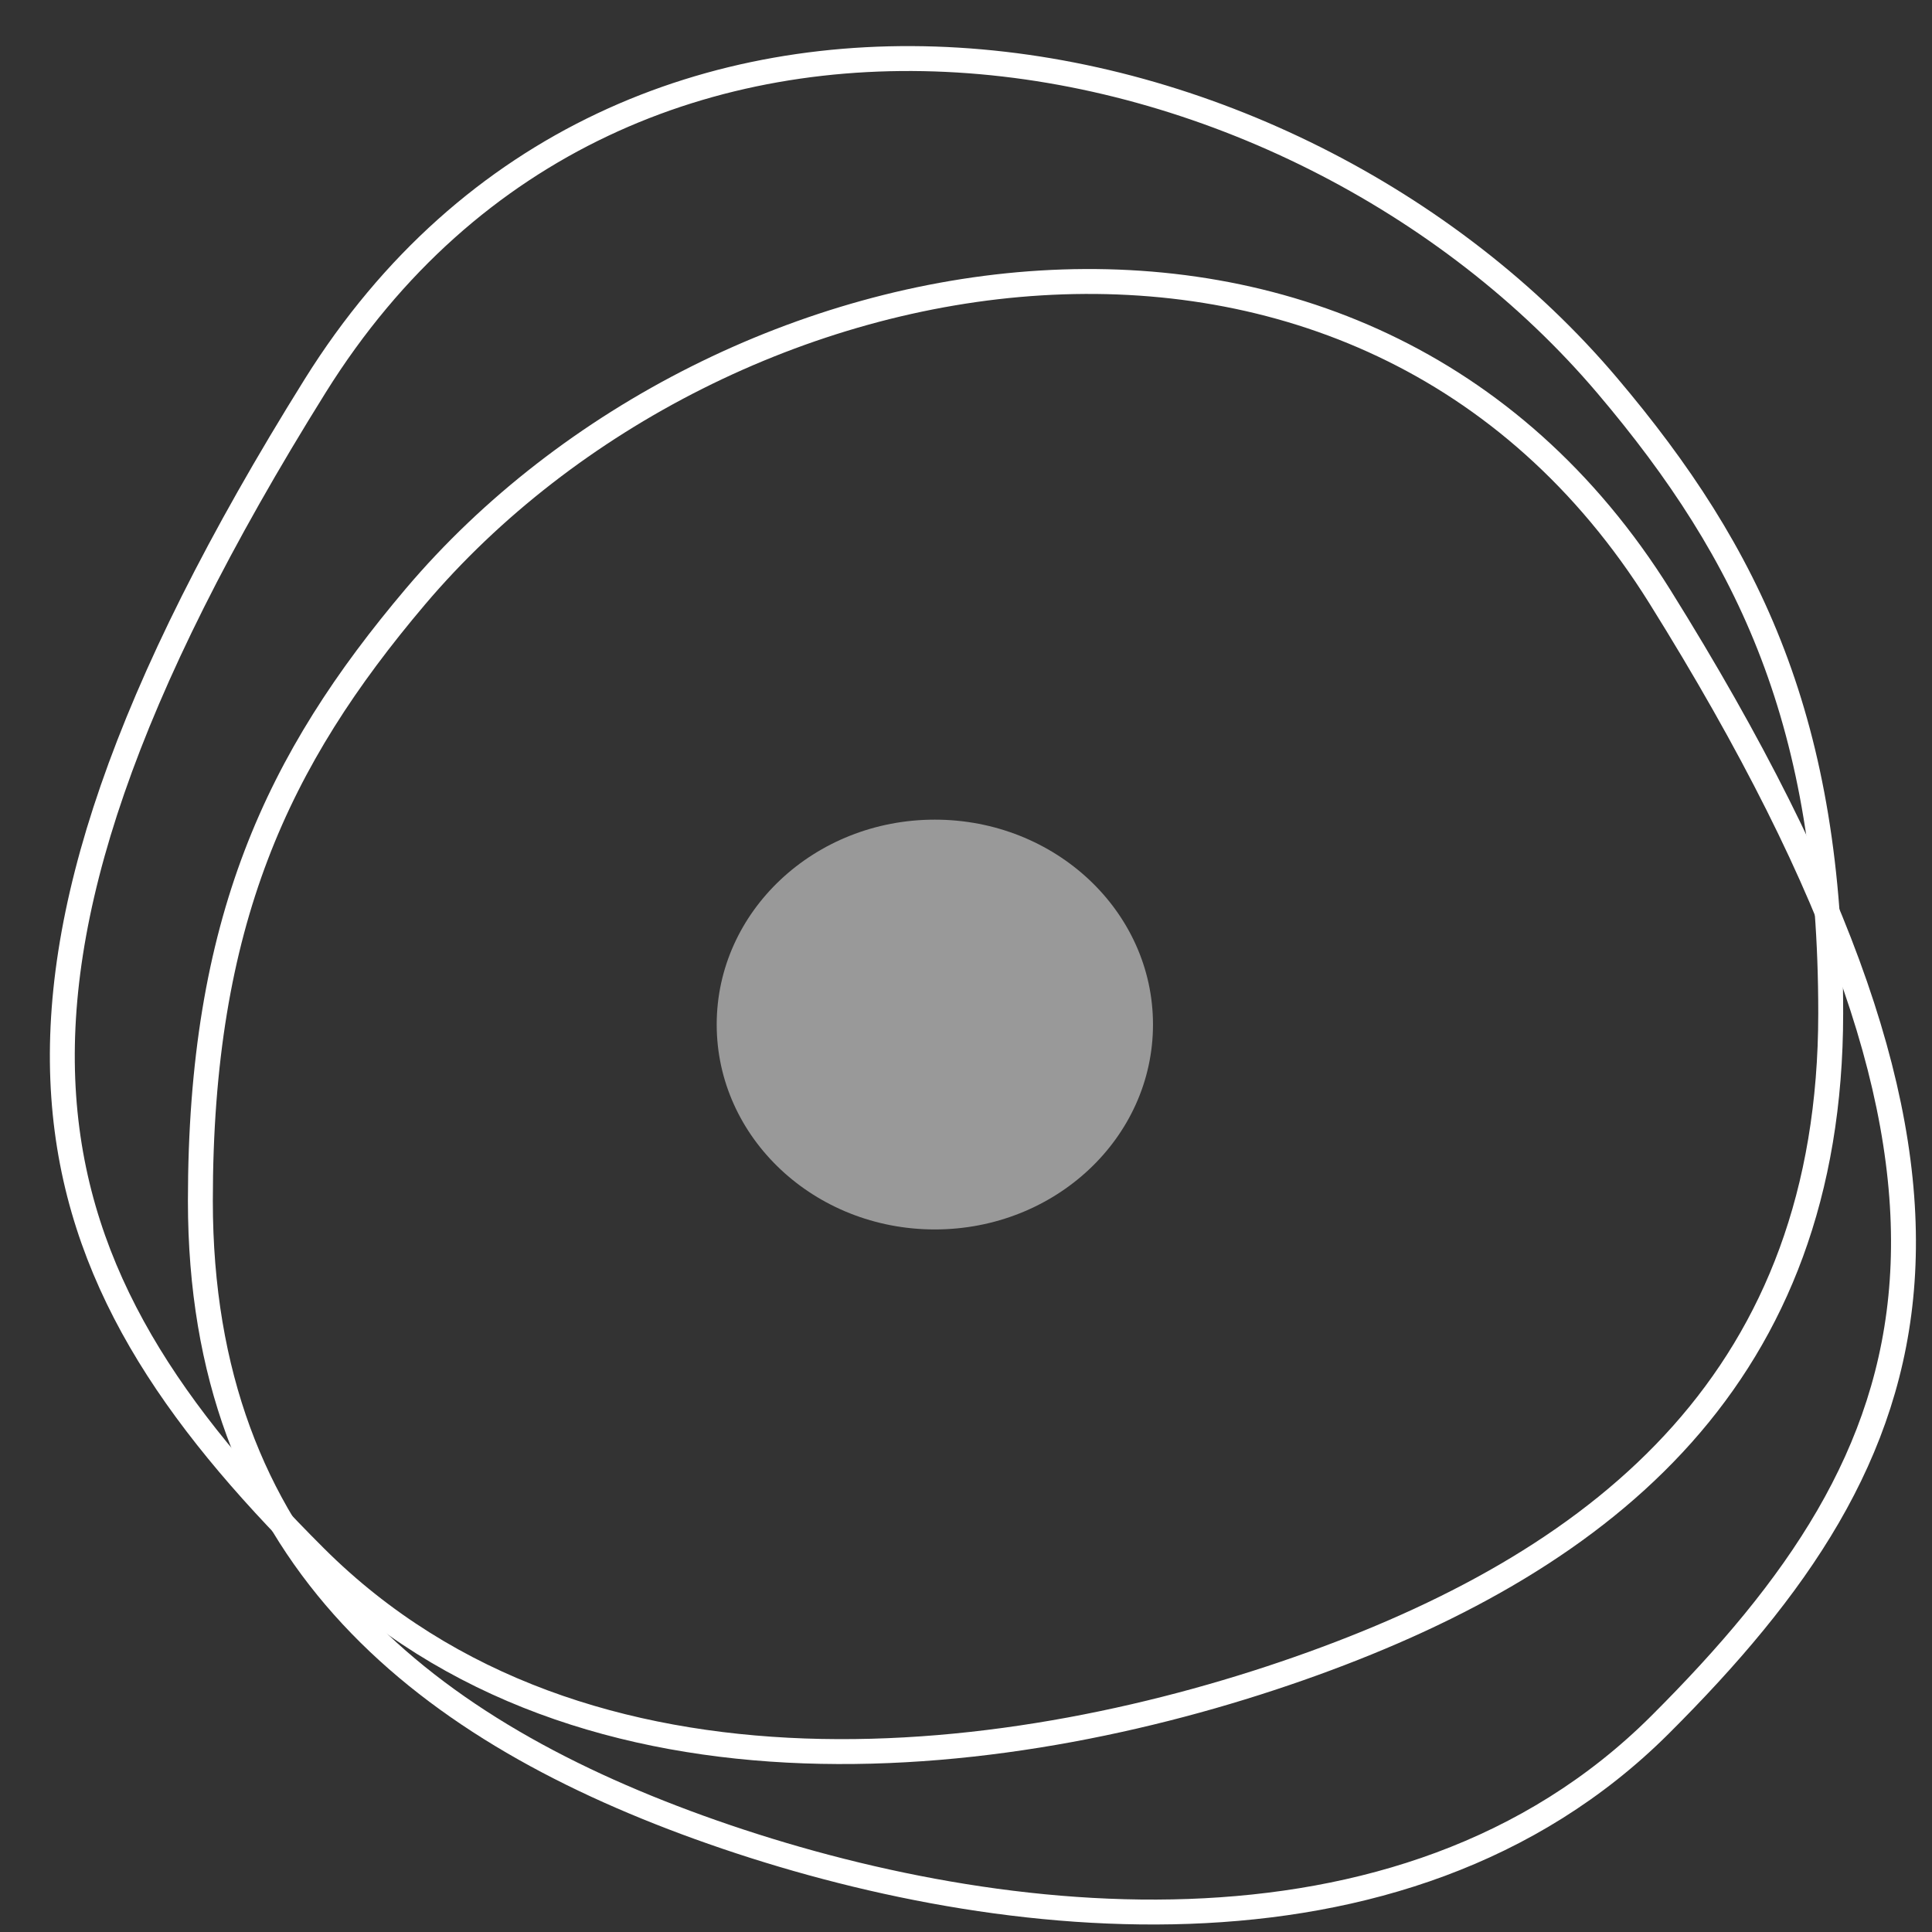
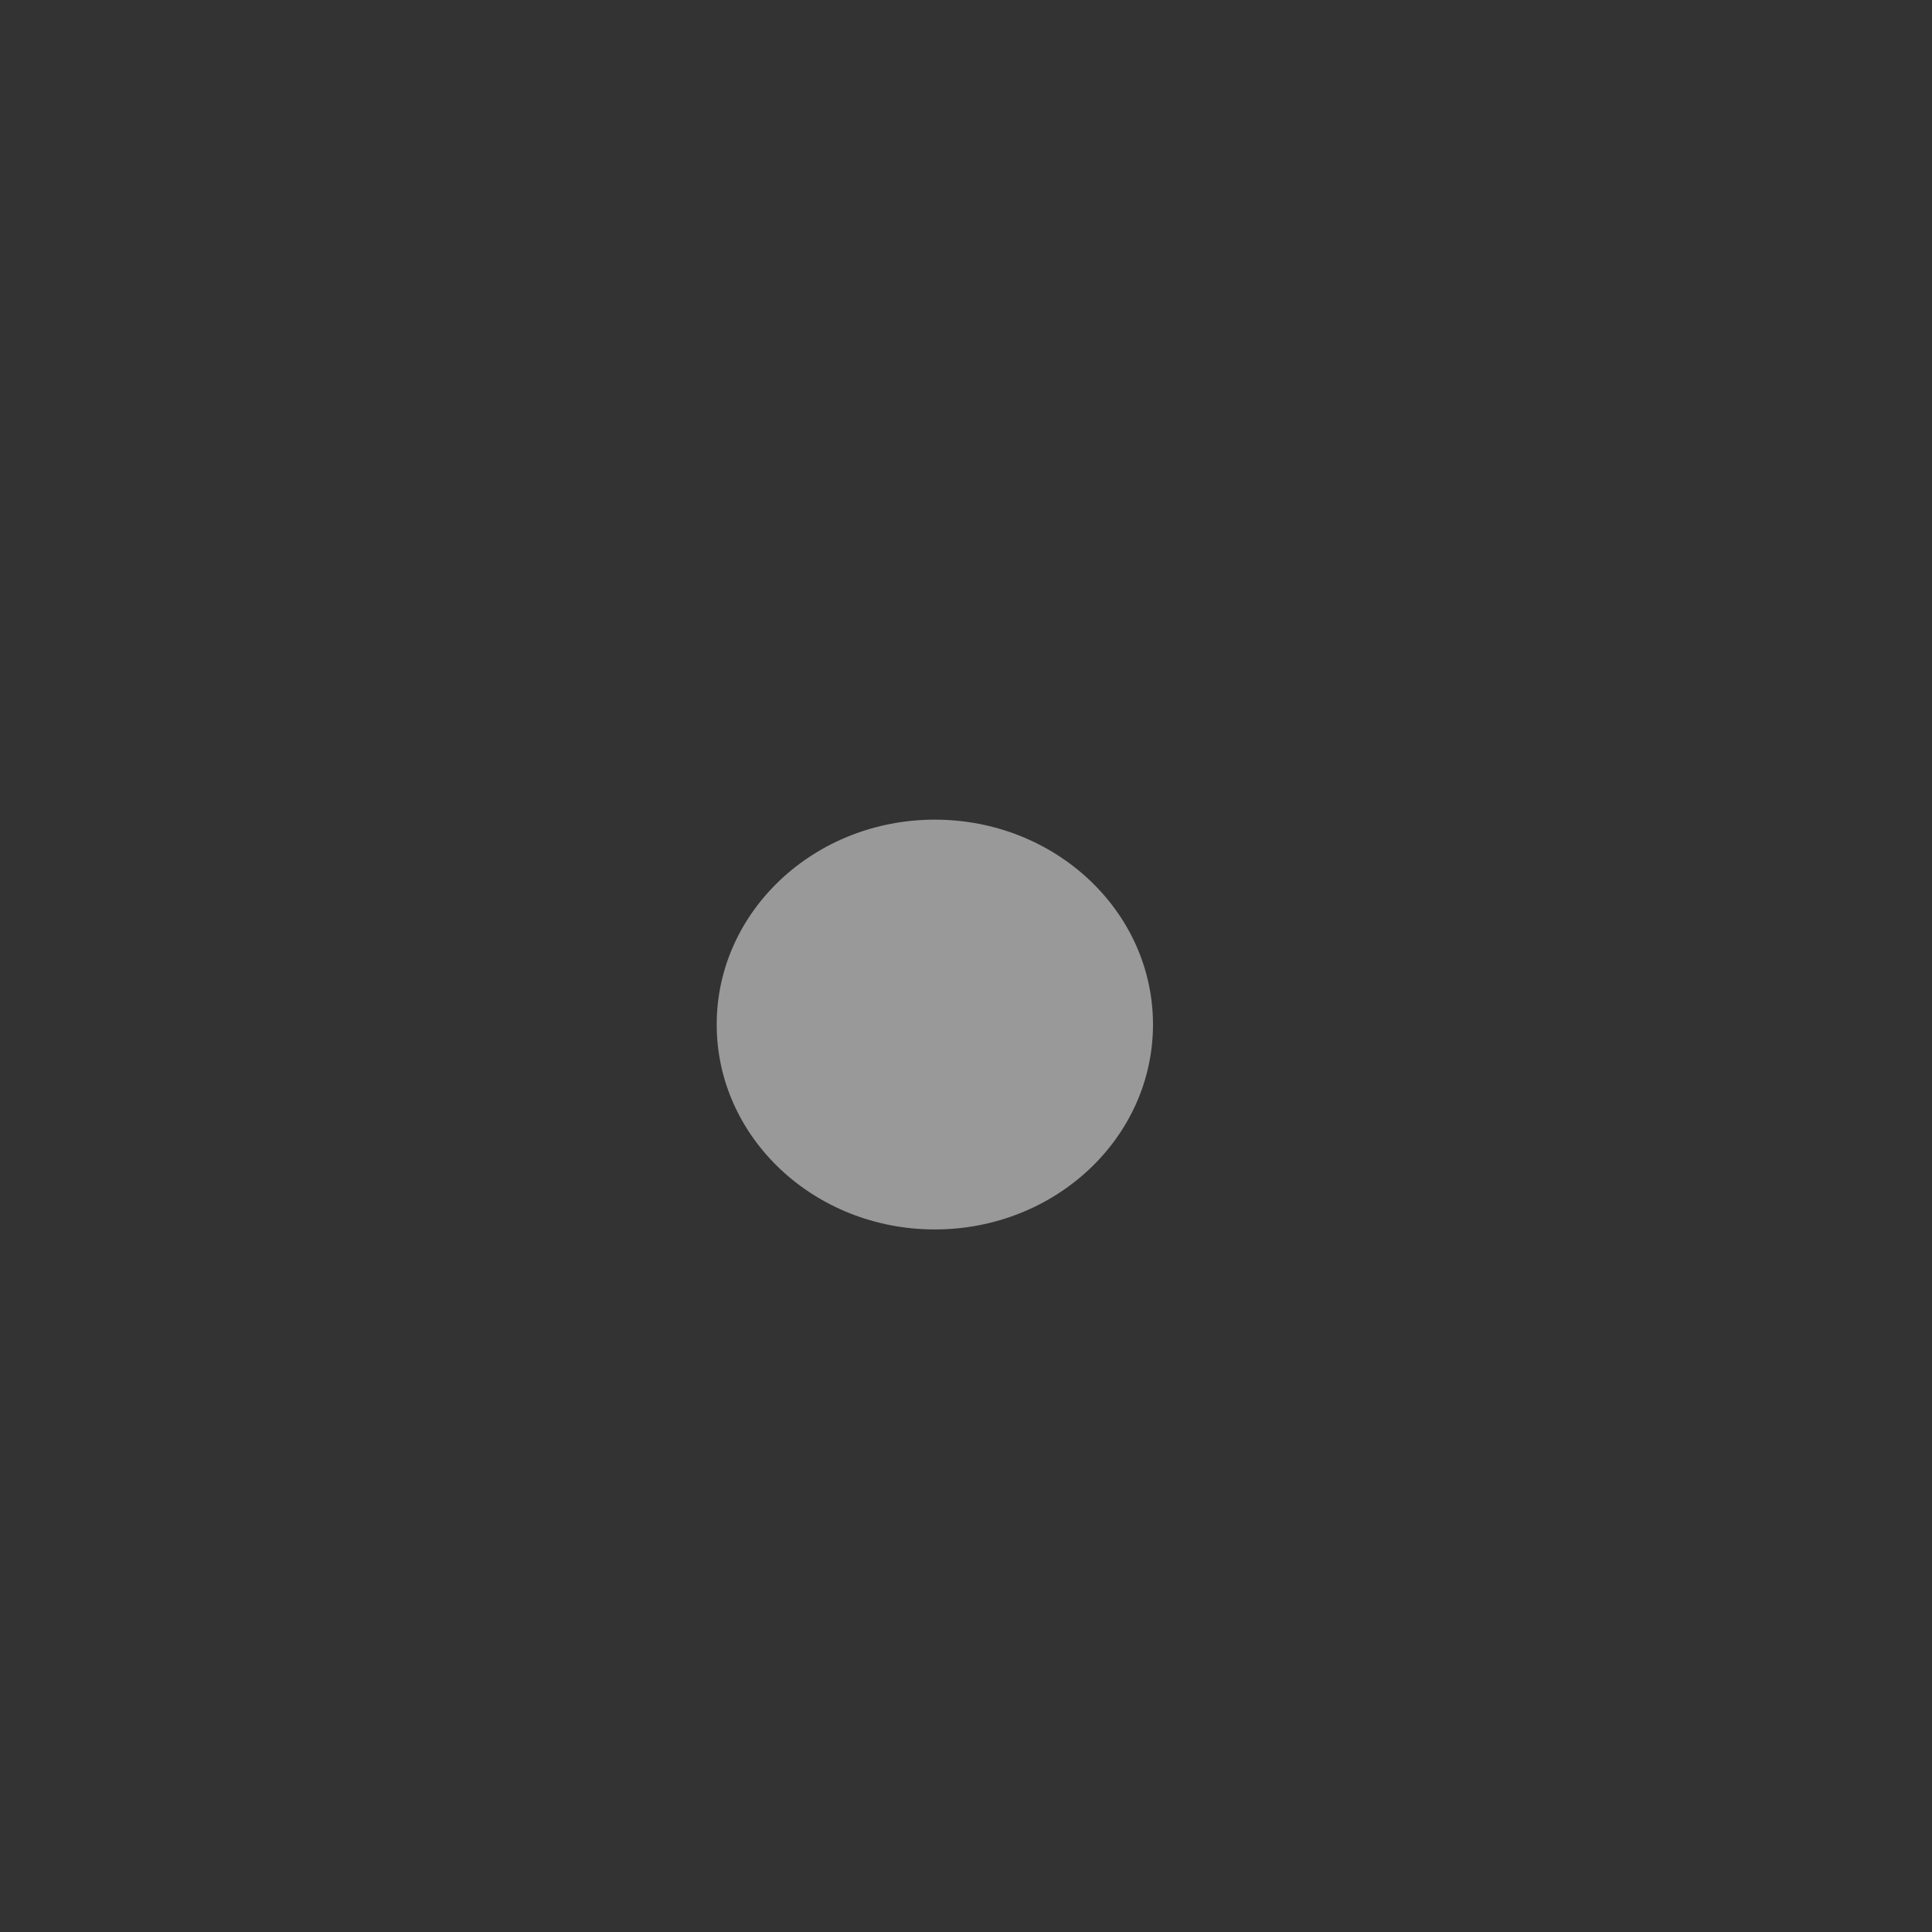
<svg xmlns="http://www.w3.org/2000/svg" width="28" height="28" viewBox="0 0 28 28" fill="none">
  <rect x="0" y="0" width="28" height="28" fill="#333333" stroke="none" />
  <path d="M13.548 17.818C15.294 17.818 16.71 16.489 16.71 14.848C16.71 13.208 15.294 11.879 13.548 11.879C11.803 11.879 10.387 13.208 10.387 14.848C10.387 16.489 11.803 17.818 13.548 17.818Z" fill="white" fill-opacity="0.5" />
-   <path d="M4.568 5.592C9.037 -1.569 18.699 0.163 23.297 5.592C25.371 8.041 26.532 10.486 26.532 14.684C26.532 19.931 23.297 22.568 19.026 24.111C14.754 25.655 8.464 26.454 4.568 22.568C0.434 18.444 -1.017 14.543 4.568 5.592Z" stroke="white" stroke-width="0.361" />
-   <path d="M24.057 8.648C19.753 1.751 10.448 3.419 6.019 8.648C4.022 11.007 2.904 13.361 2.904 17.404C2.904 22.458 6.019 24.998 10.133 26.484C14.247 27.97 20.305 28.74 24.057 24.998C28.039 21.026 29.436 17.269 24.057 8.648Z" stroke="white" stroke-width="0.361" />
</svg>